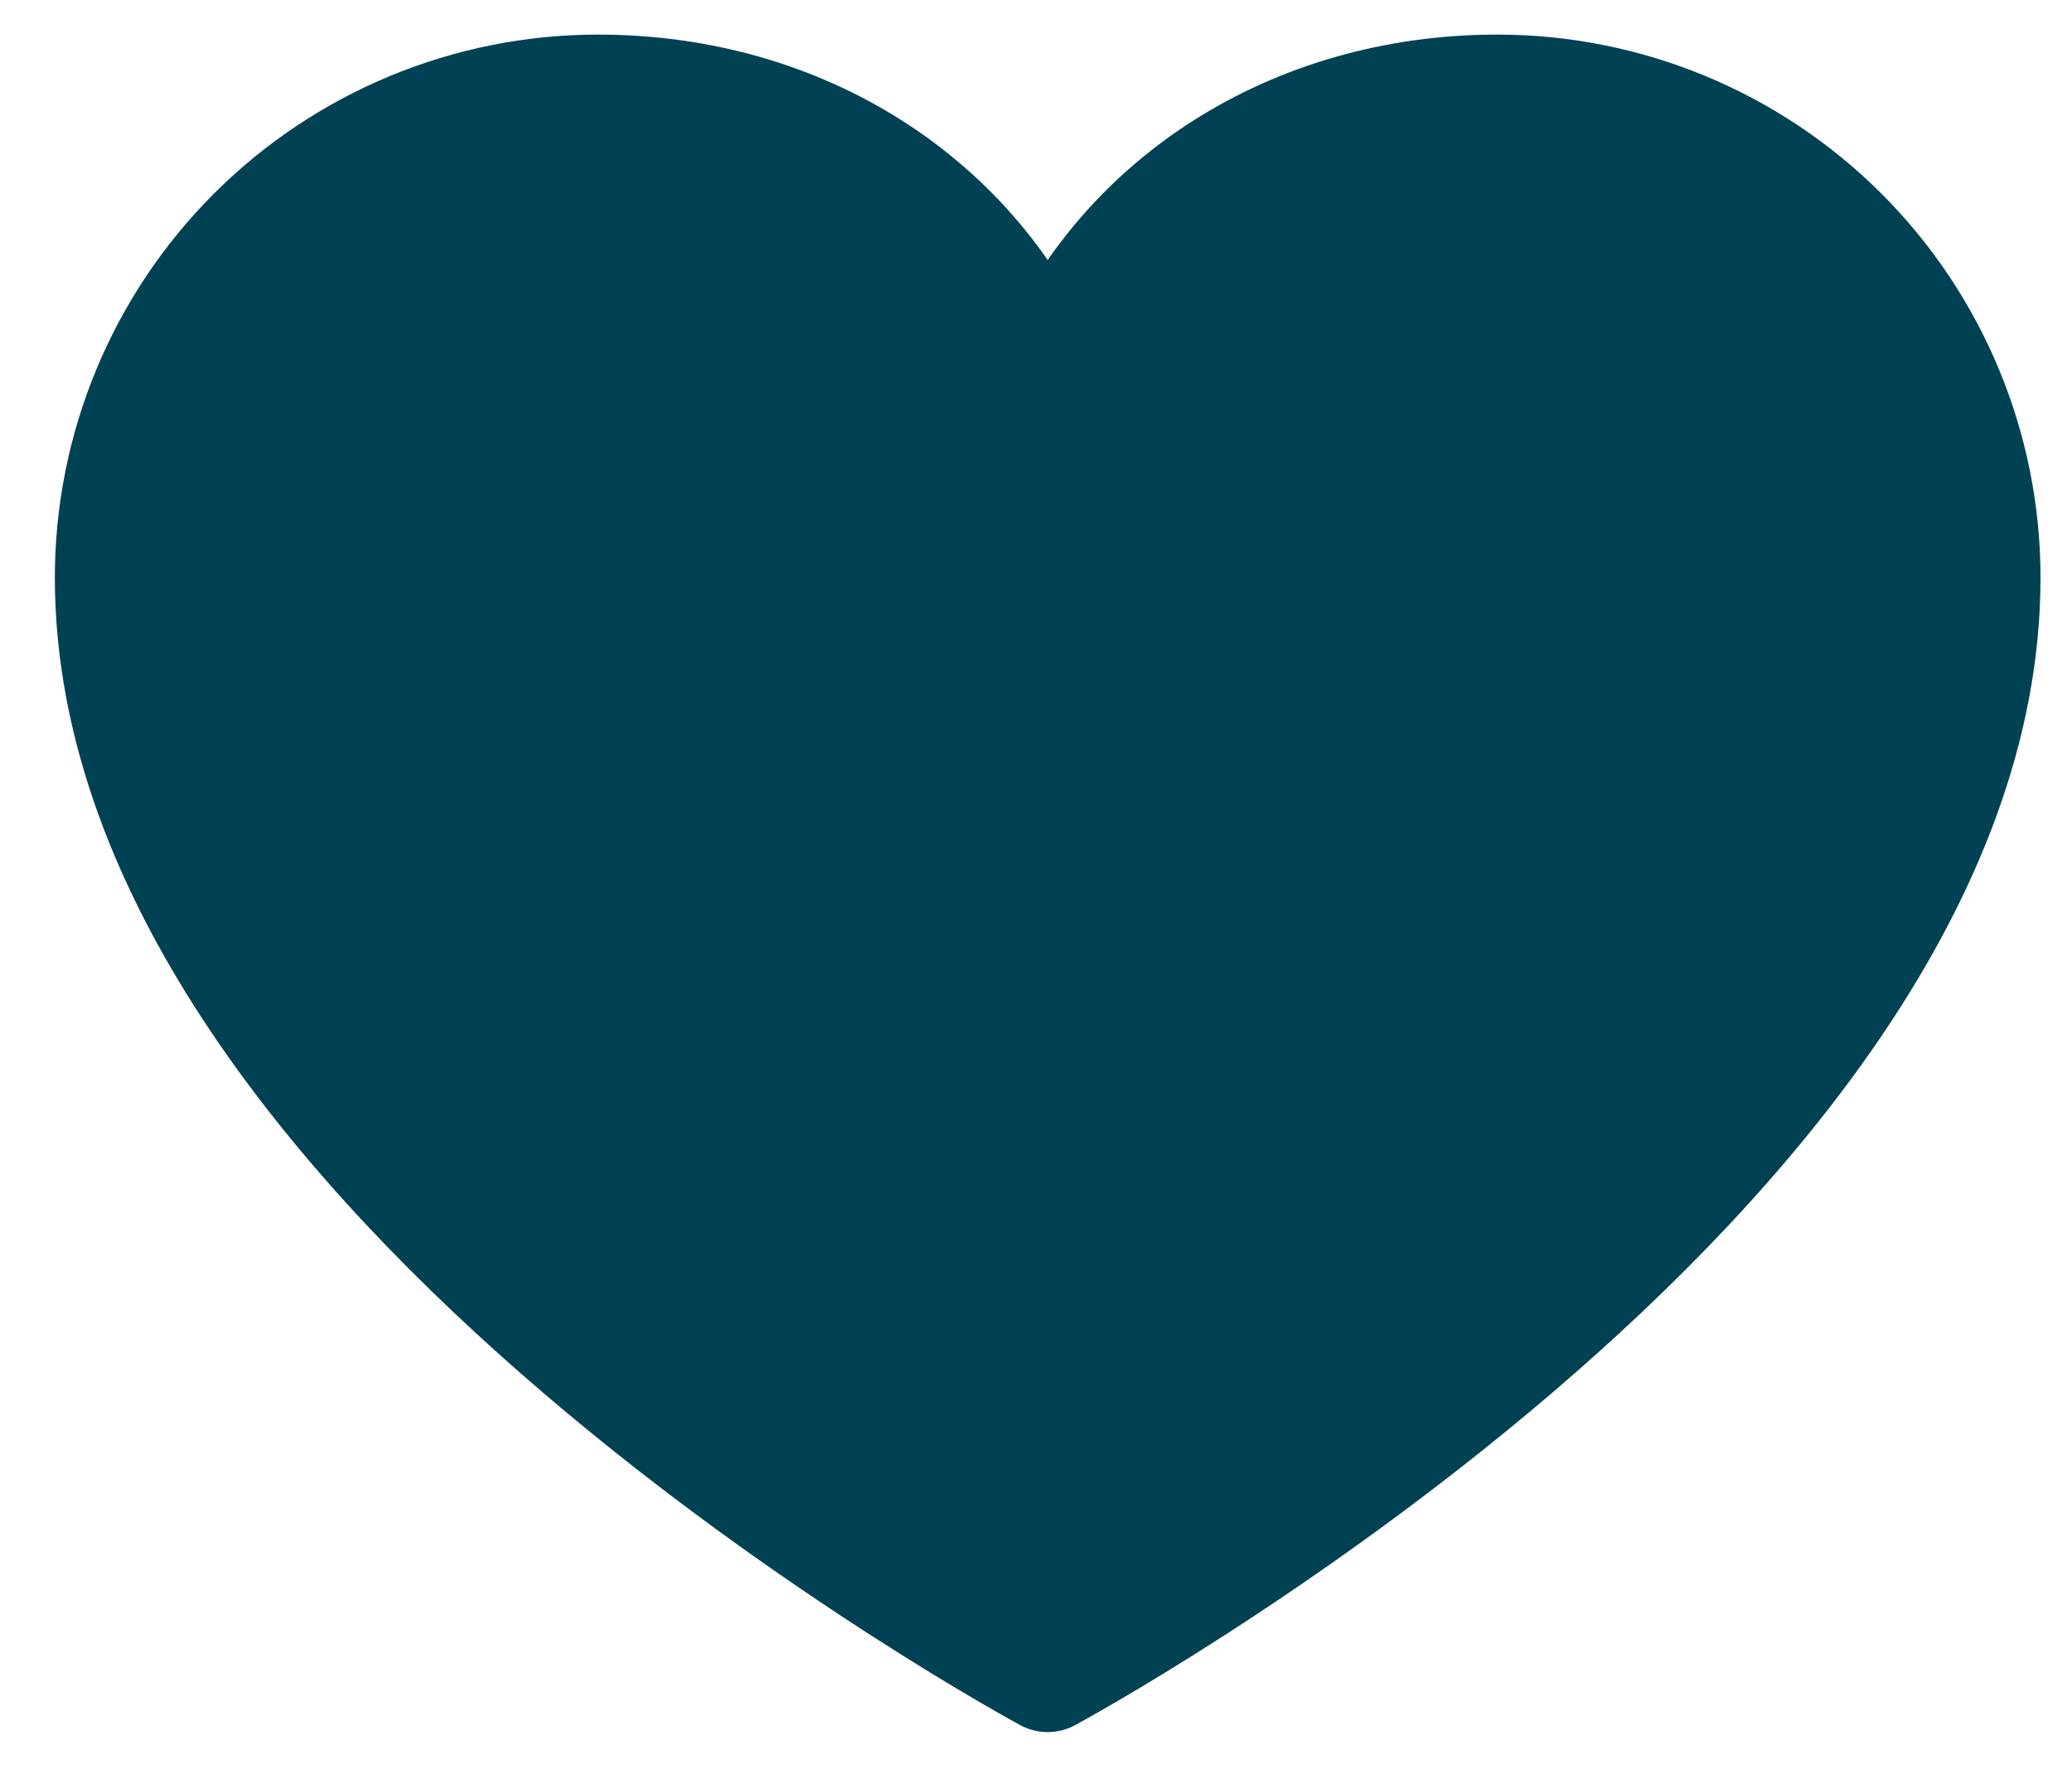
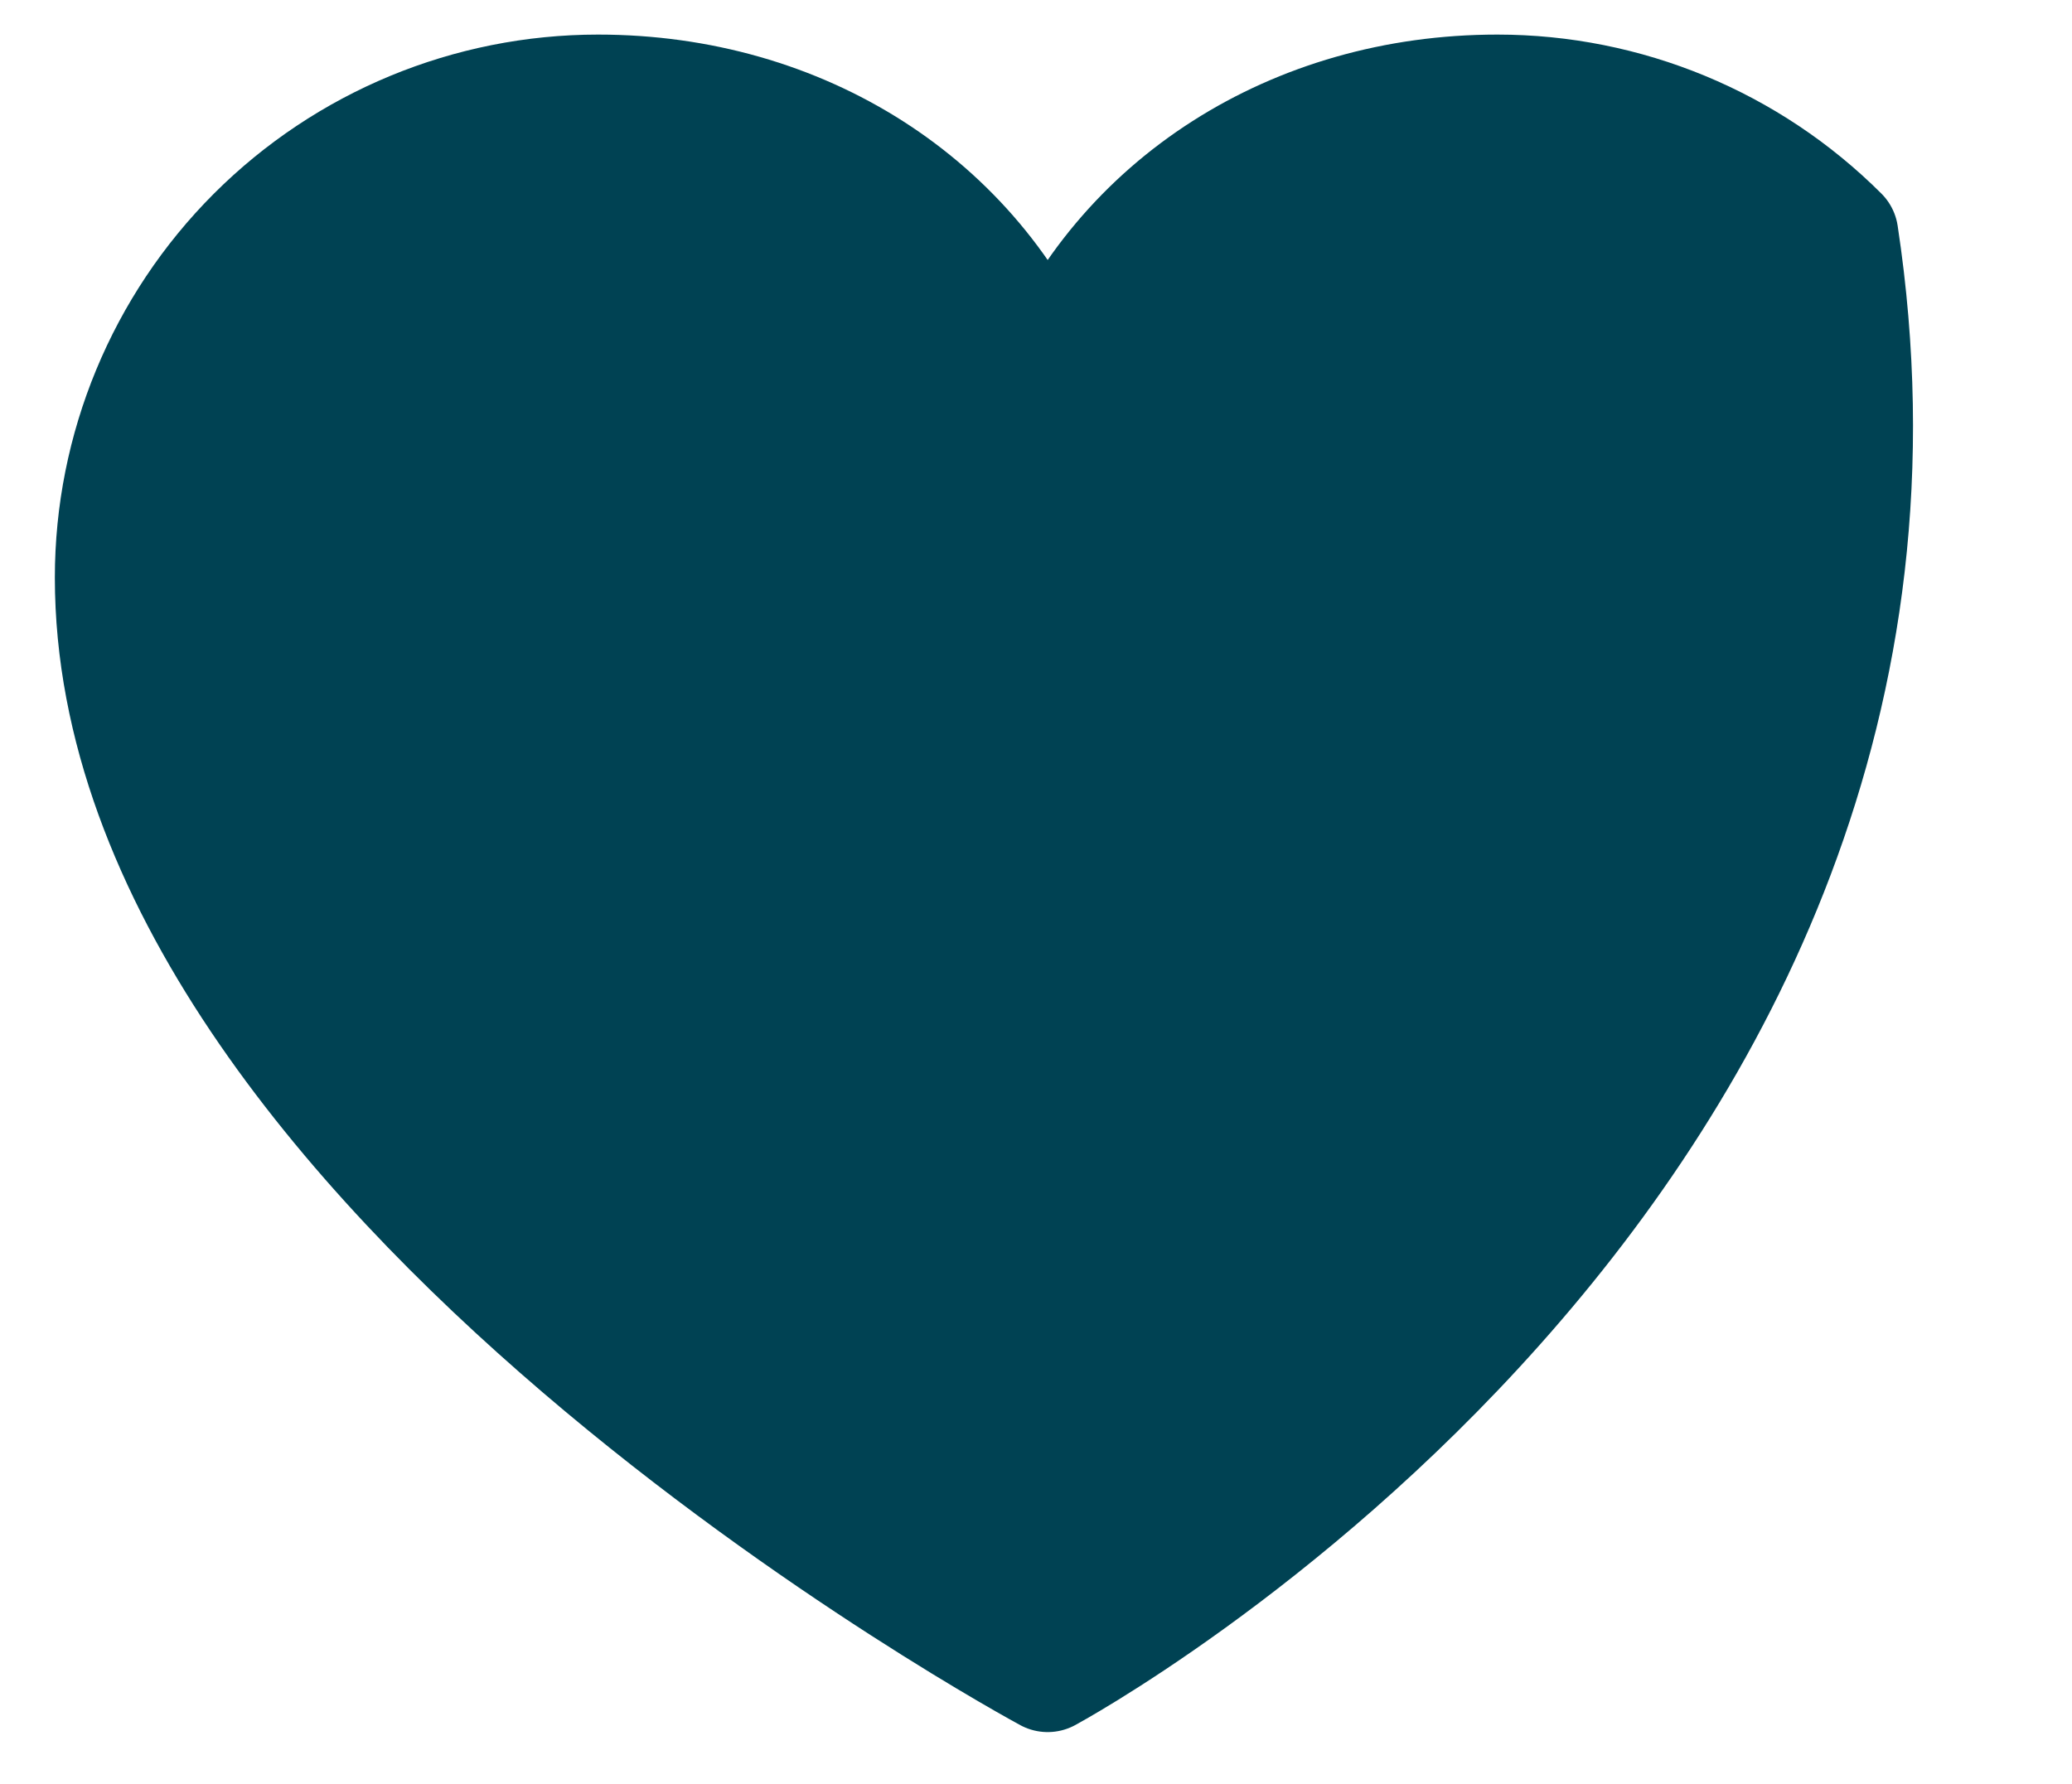
<svg xmlns="http://www.w3.org/2000/svg" width="36" height="31" viewBox="0 0 36 31" fill="none">
-   <path d="M18.203 29.101C18.203 29.101 1.953 20.351 1.953 10.038C1.953 7.801 2.842 5.654 4.424 4.072C6.007 2.49 8.153 1.601 10.391 1.601C13.92 1.601 16.944 3.524 18.203 6.601C19.462 3.524 22.486 1.601 26.016 1.601C28.253 1.601 30.399 2.49 31.982 4.072C33.564 5.654 34.453 7.801 34.453 10.038C34.453 20.351 18.203 29.101 18.203 29.101Z" fill="#004253" stroke="#004253" stroke-width="2" stroke-linecap="round" stroke-linejoin="round" />
+   <path d="M18.203 29.101C18.203 29.101 1.953 20.351 1.953 10.038C1.953 7.801 2.842 5.654 4.424 4.072C6.007 2.49 8.153 1.601 10.391 1.601C13.92 1.601 16.944 3.524 18.203 6.601C19.462 3.524 22.486 1.601 26.016 1.601C28.253 1.601 30.399 2.49 31.982 4.072C34.453 20.351 18.203 29.101 18.203 29.101Z" fill="#004253" stroke="#004253" stroke-width="2" stroke-linecap="round" stroke-linejoin="round" />
</svg>